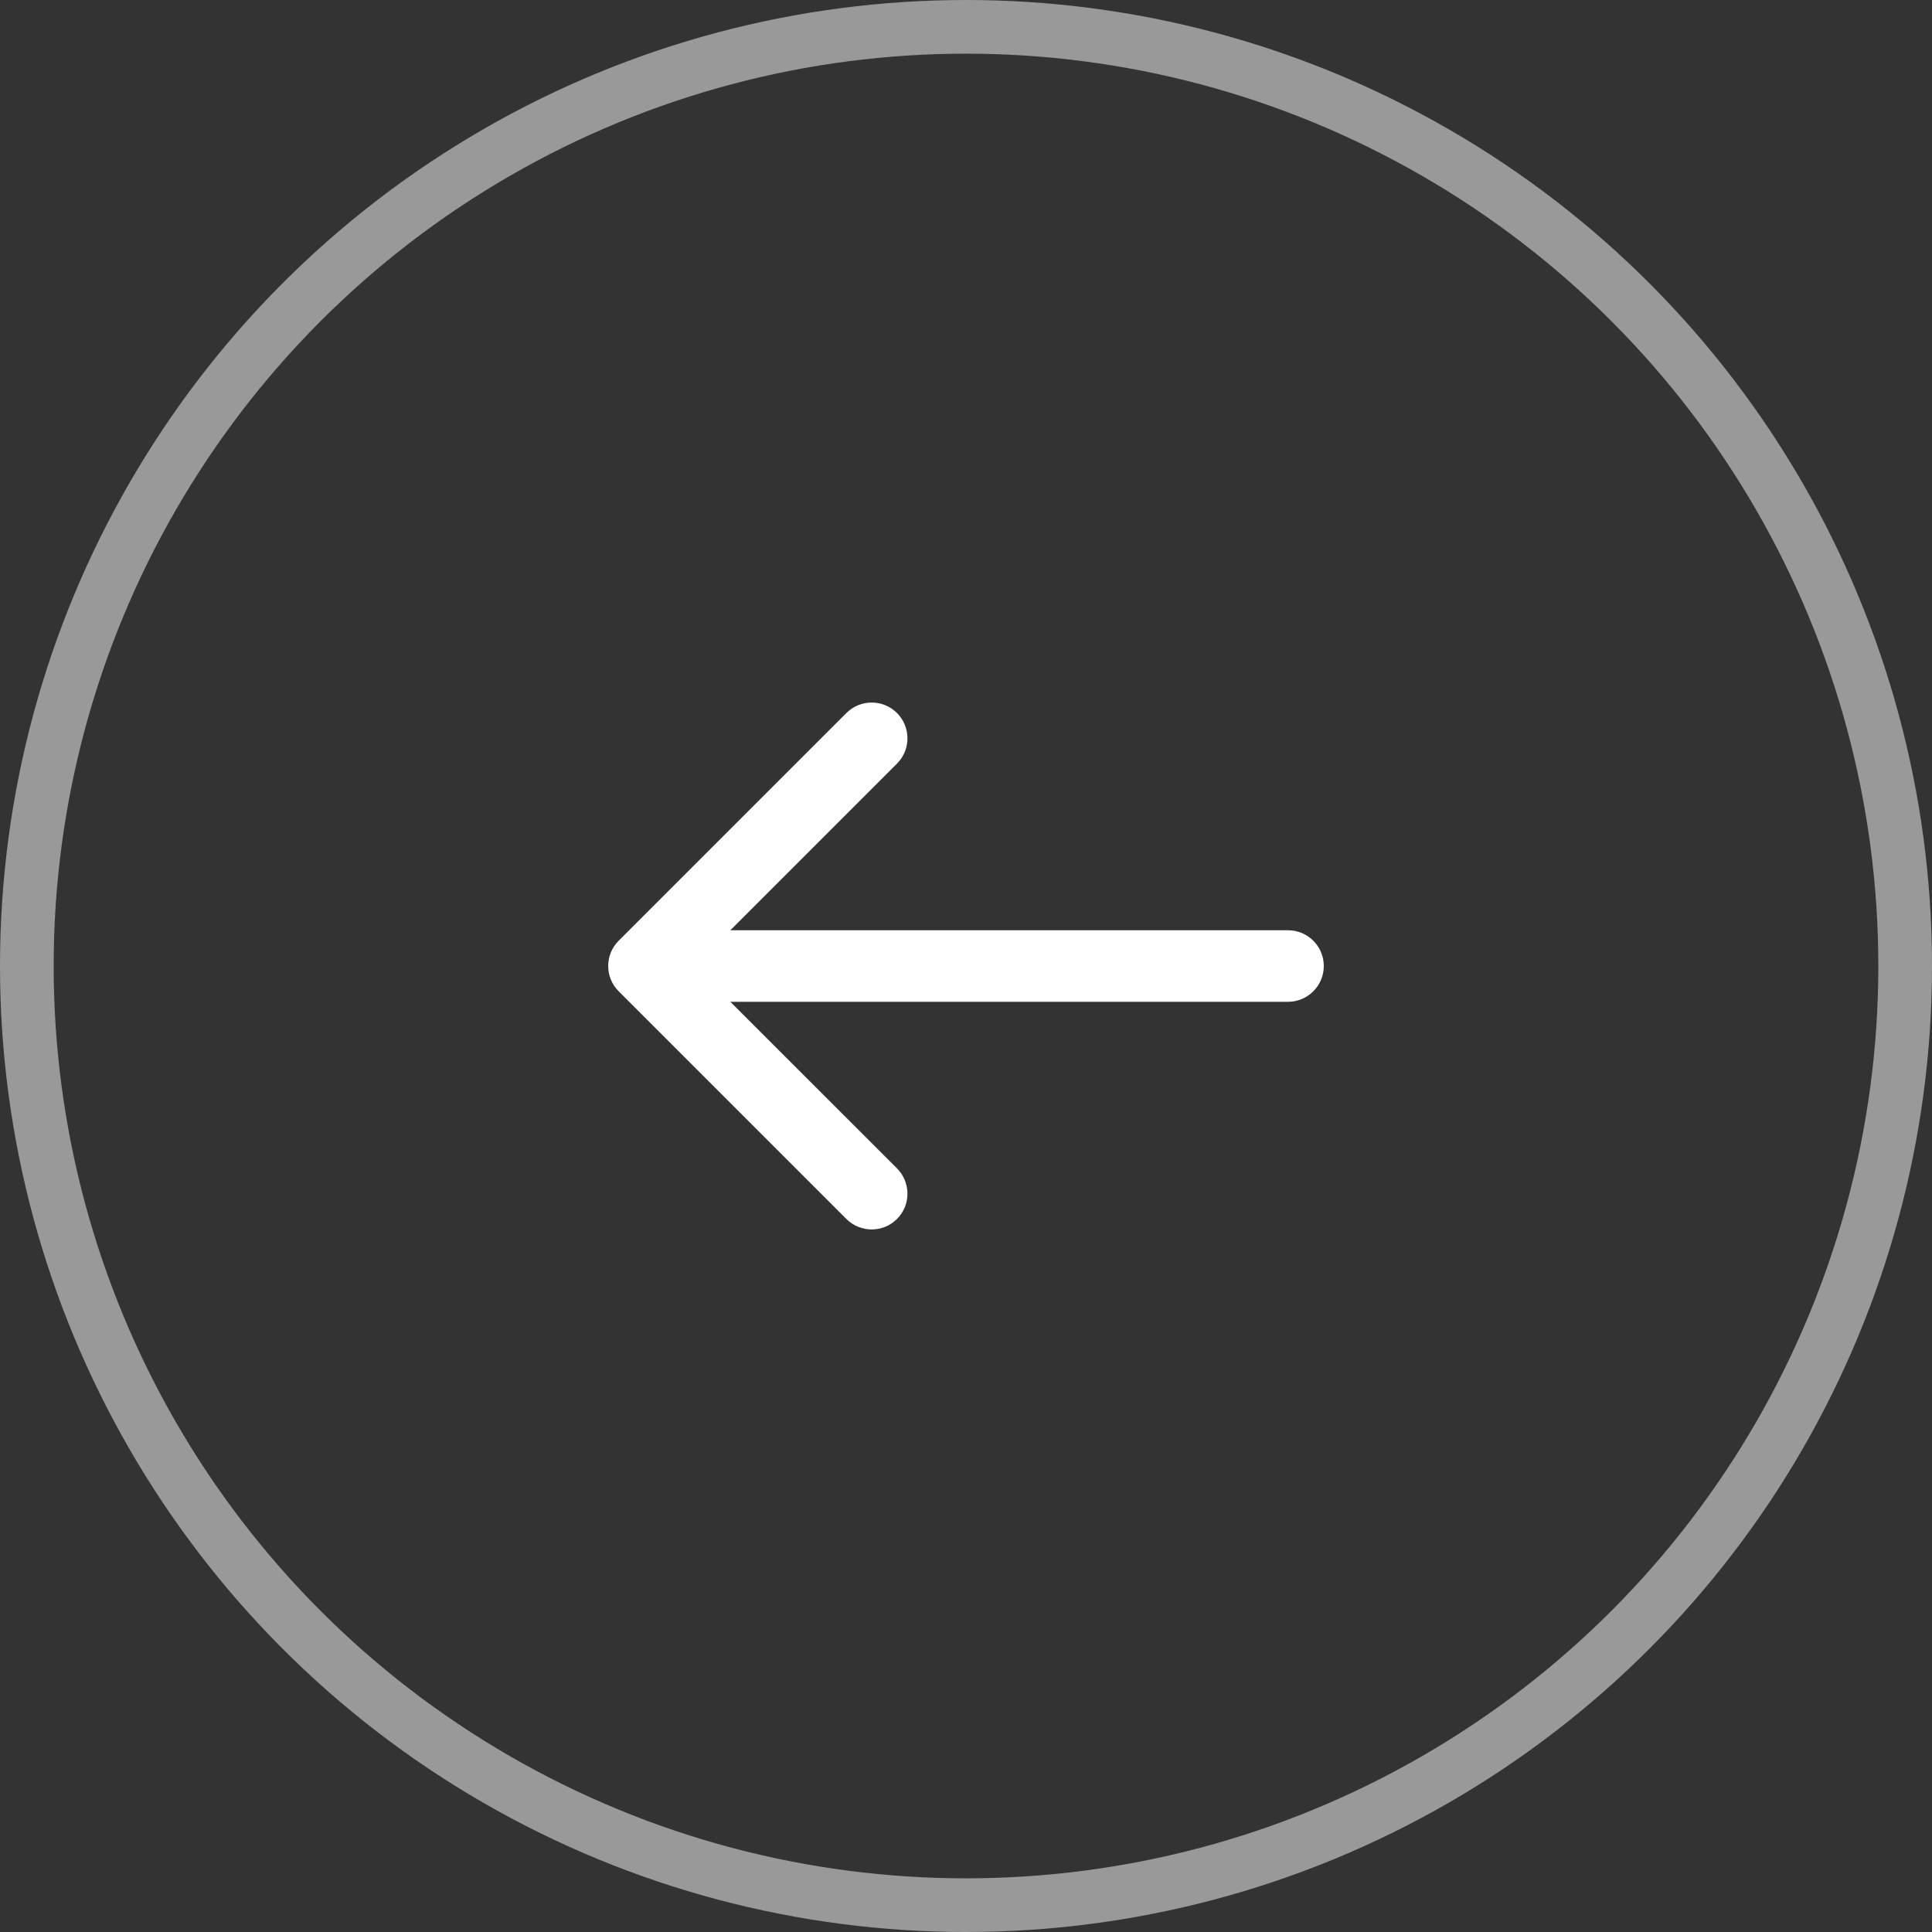
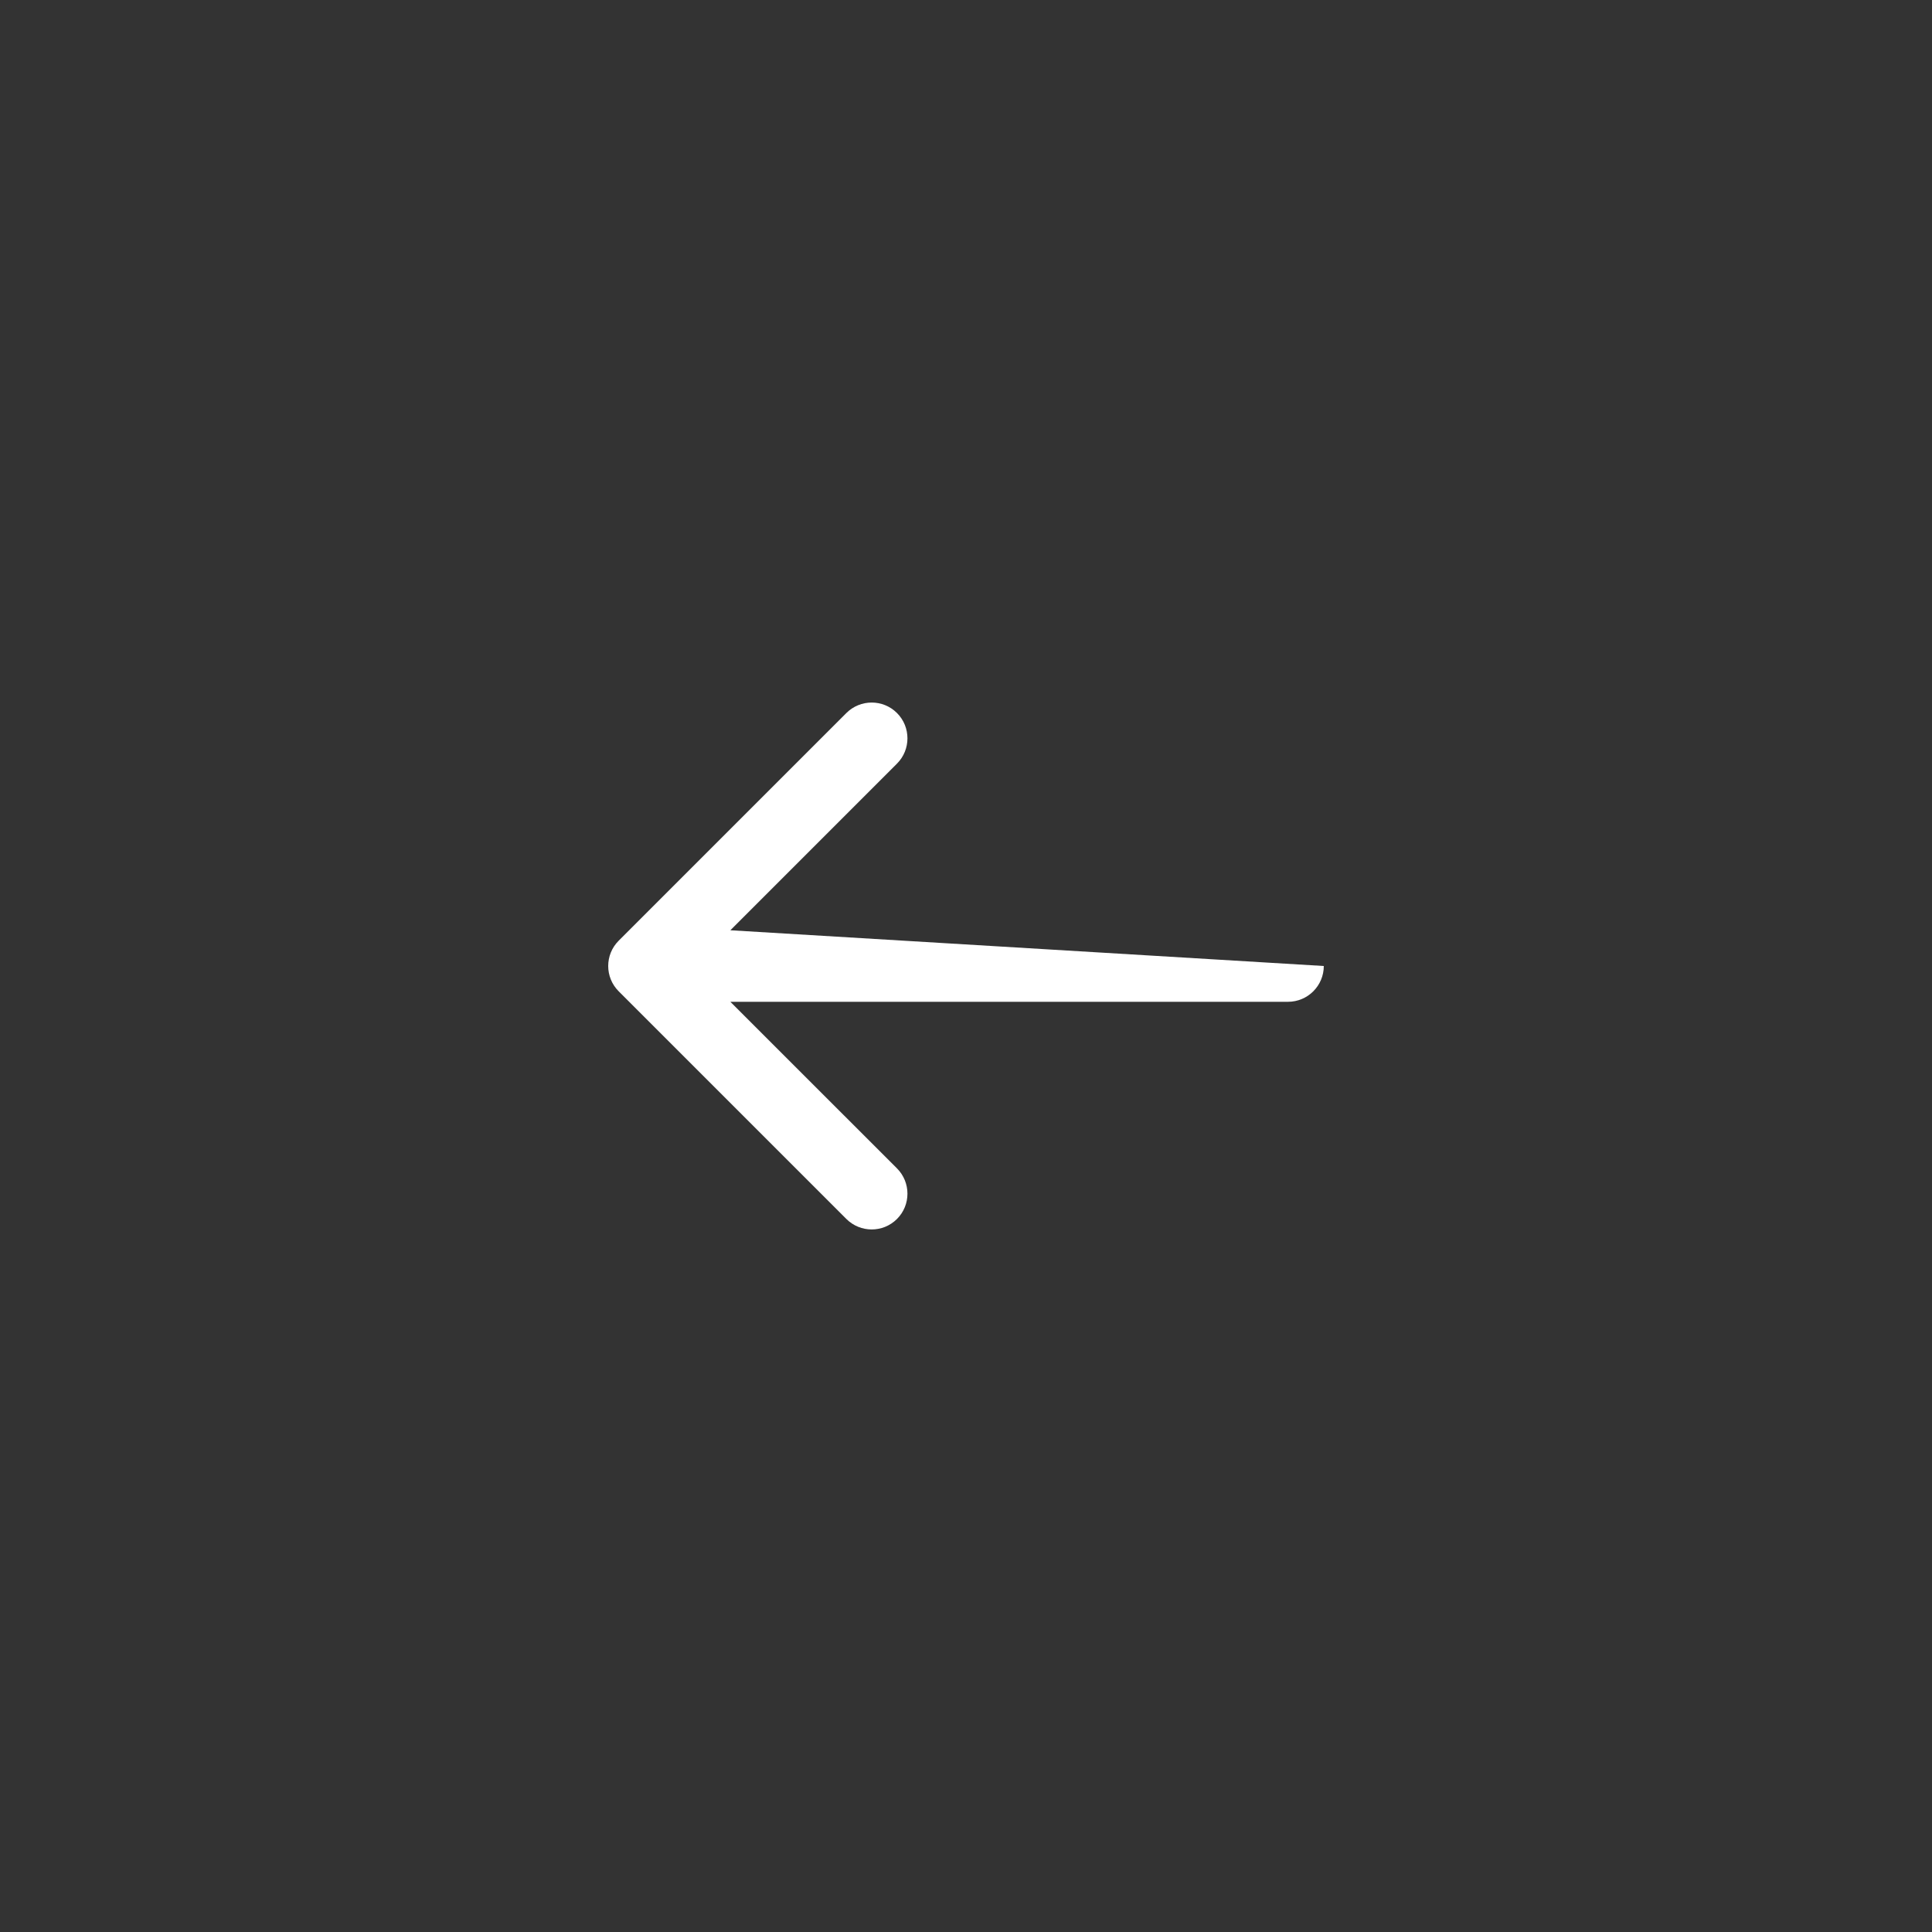
<svg xmlns="http://www.w3.org/2000/svg" width="36" height="36" viewBox="0 0 36 36" fill="none">
  <rect x="0" y="0" width="36" height="36" fill="#333333" stroke="none" />
-   <path fill-rule="evenodd" clip-rule="evenodd" d="M15.771 13.286L11.528 17.529C11.268 17.789 11.268 18.211 11.528 18.471L15.771 22.714C16.032 22.974 16.454 22.974 16.714 22.714C16.974 22.454 16.974 22.032 16.714 21.771L13.609 18.667L24 18.667C24.368 18.667 24.667 18.368 24.667 18C24.667 17.632 24.368 17.334 24 17.334L13.609 17.334L16.714 14.229C16.974 13.969 16.974 13.546 16.714 13.286C16.454 13.026 16.032 13.026 15.771 13.286Z" fill="white" />
-   <circle cx="18" cy="18" r="17.5" stroke="white" stroke-opacity="0.5" />
+   <path fill-rule="evenodd" clip-rule="evenodd" d="M15.771 13.286L11.528 17.529C11.268 17.789 11.268 18.211 11.528 18.471L15.771 22.714C16.032 22.974 16.454 22.974 16.714 22.714C16.974 22.454 16.974 22.032 16.714 21.771L13.609 18.667L24 18.667C24.368 18.667 24.667 18.368 24.667 18L13.609 17.334L16.714 14.229C16.974 13.969 16.974 13.546 16.714 13.286C16.454 13.026 16.032 13.026 15.771 13.286Z" fill="white" />
</svg>